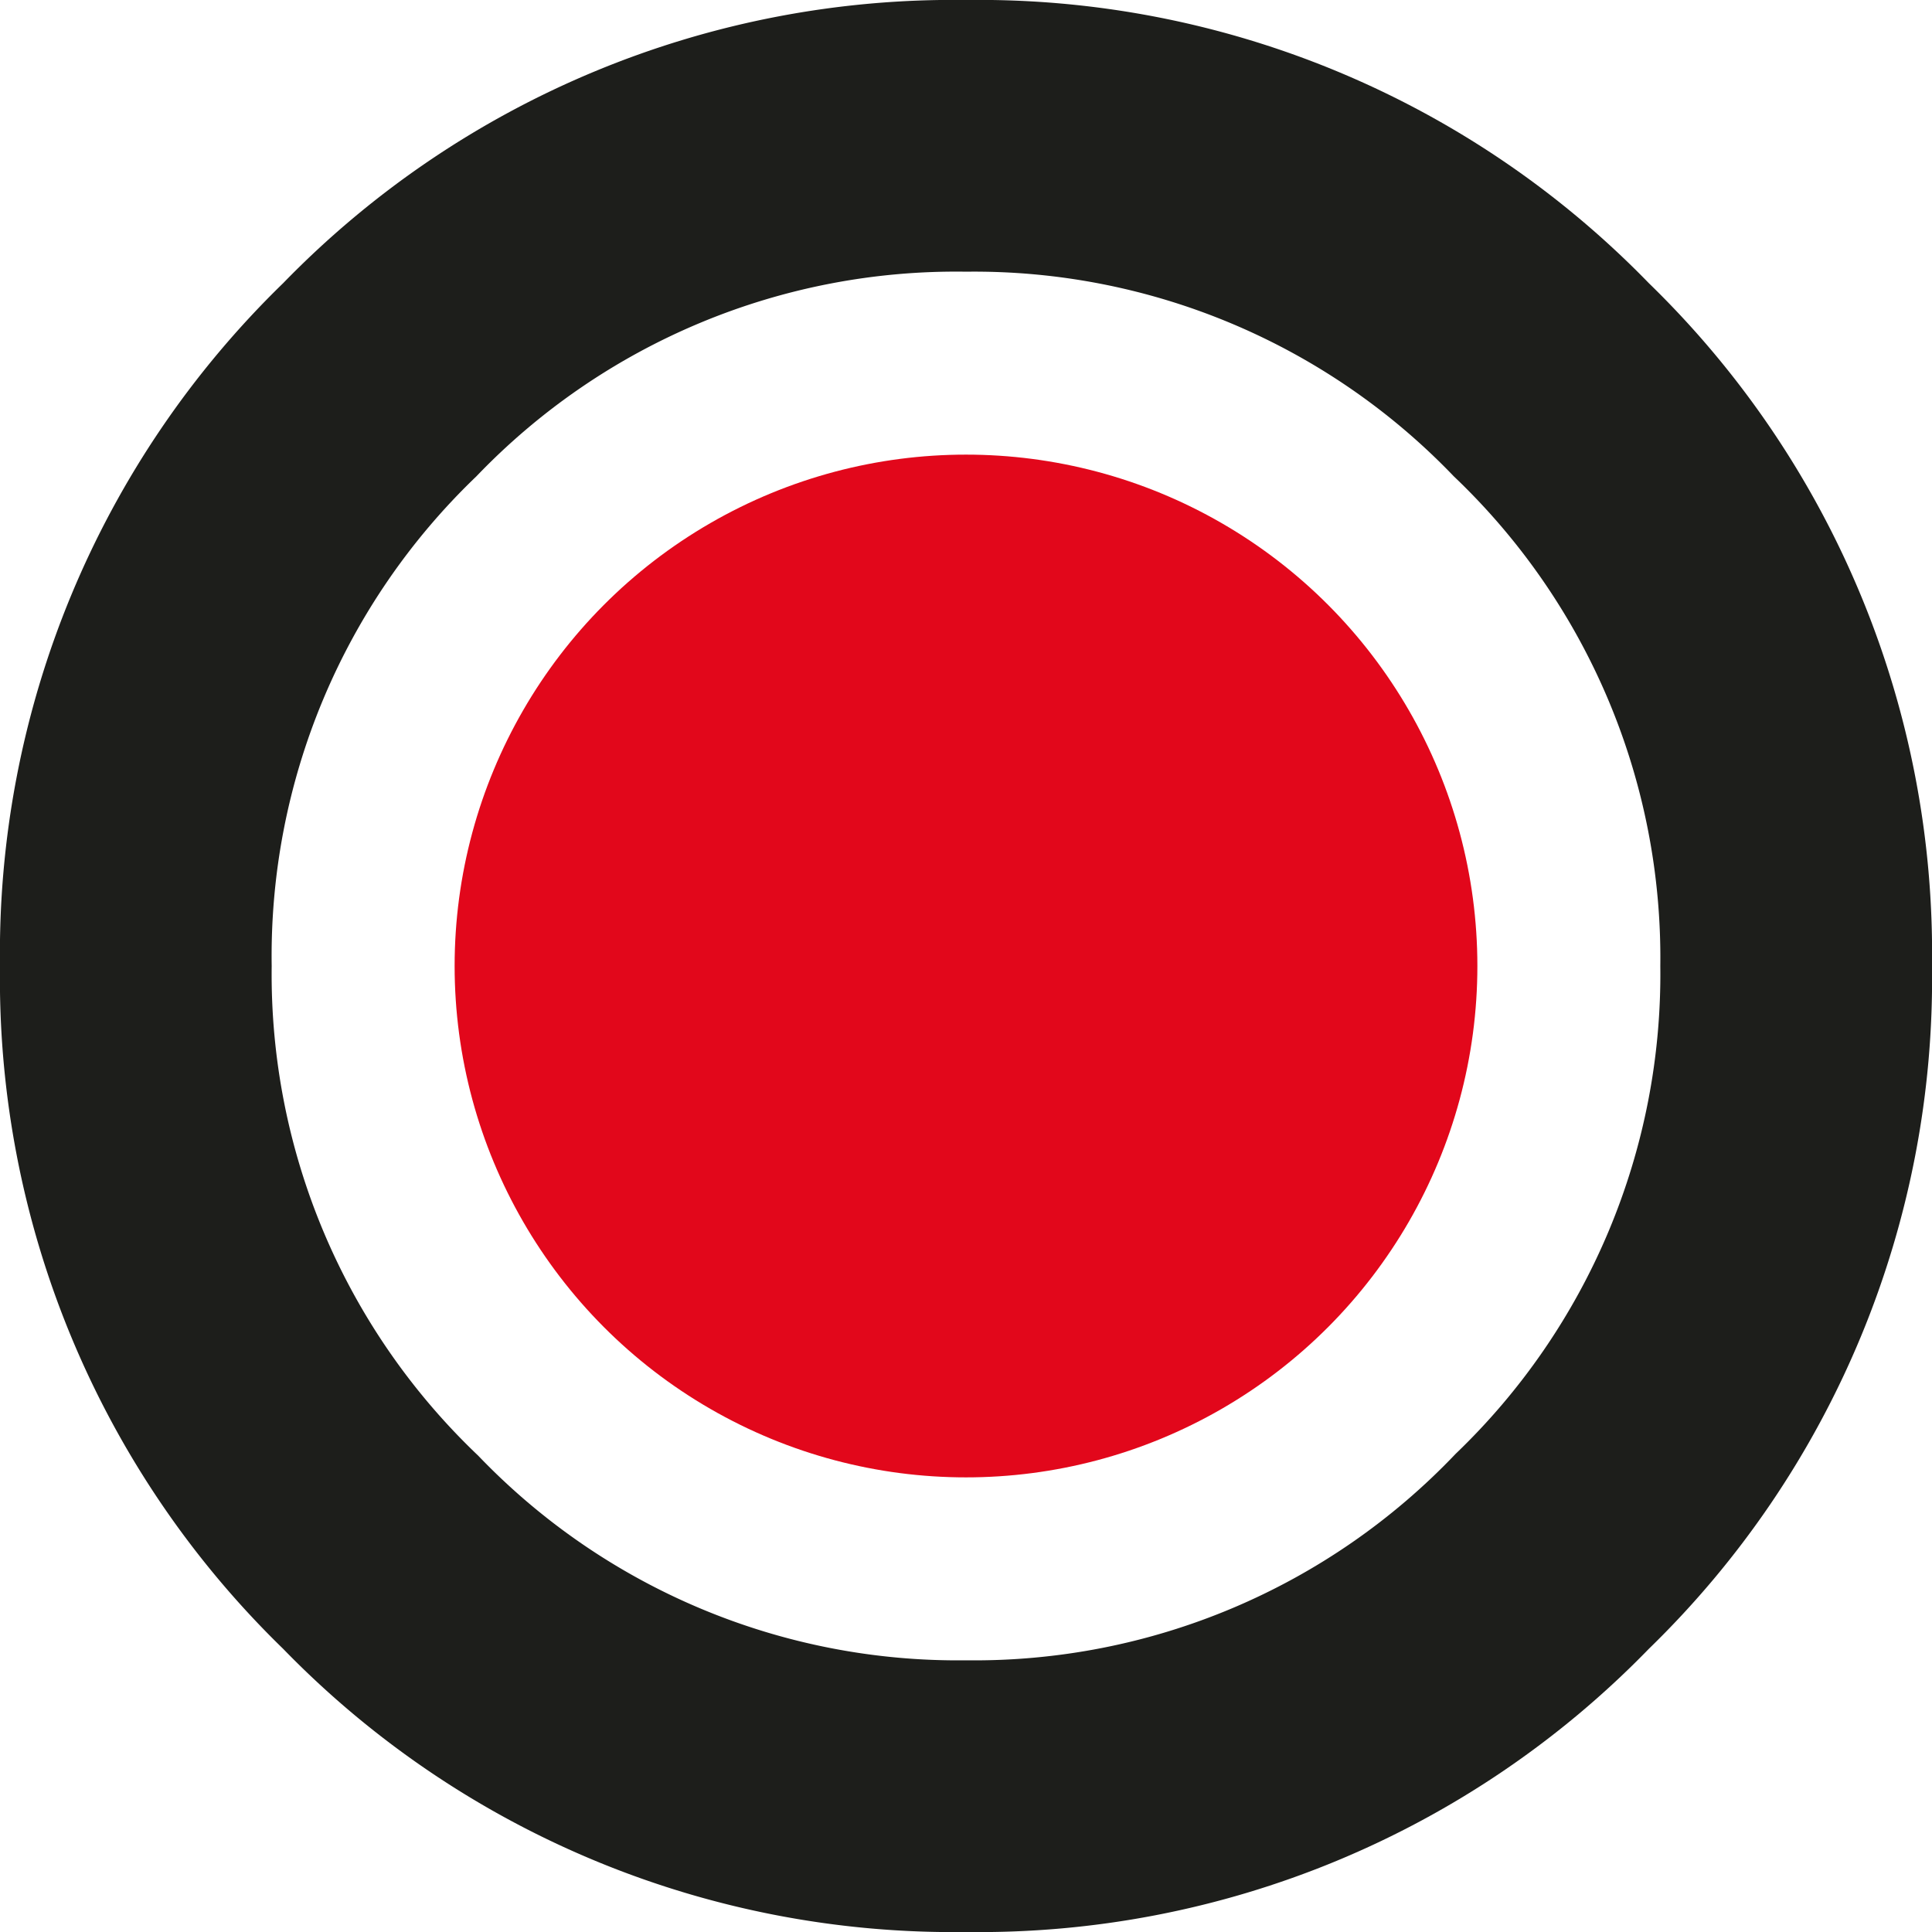
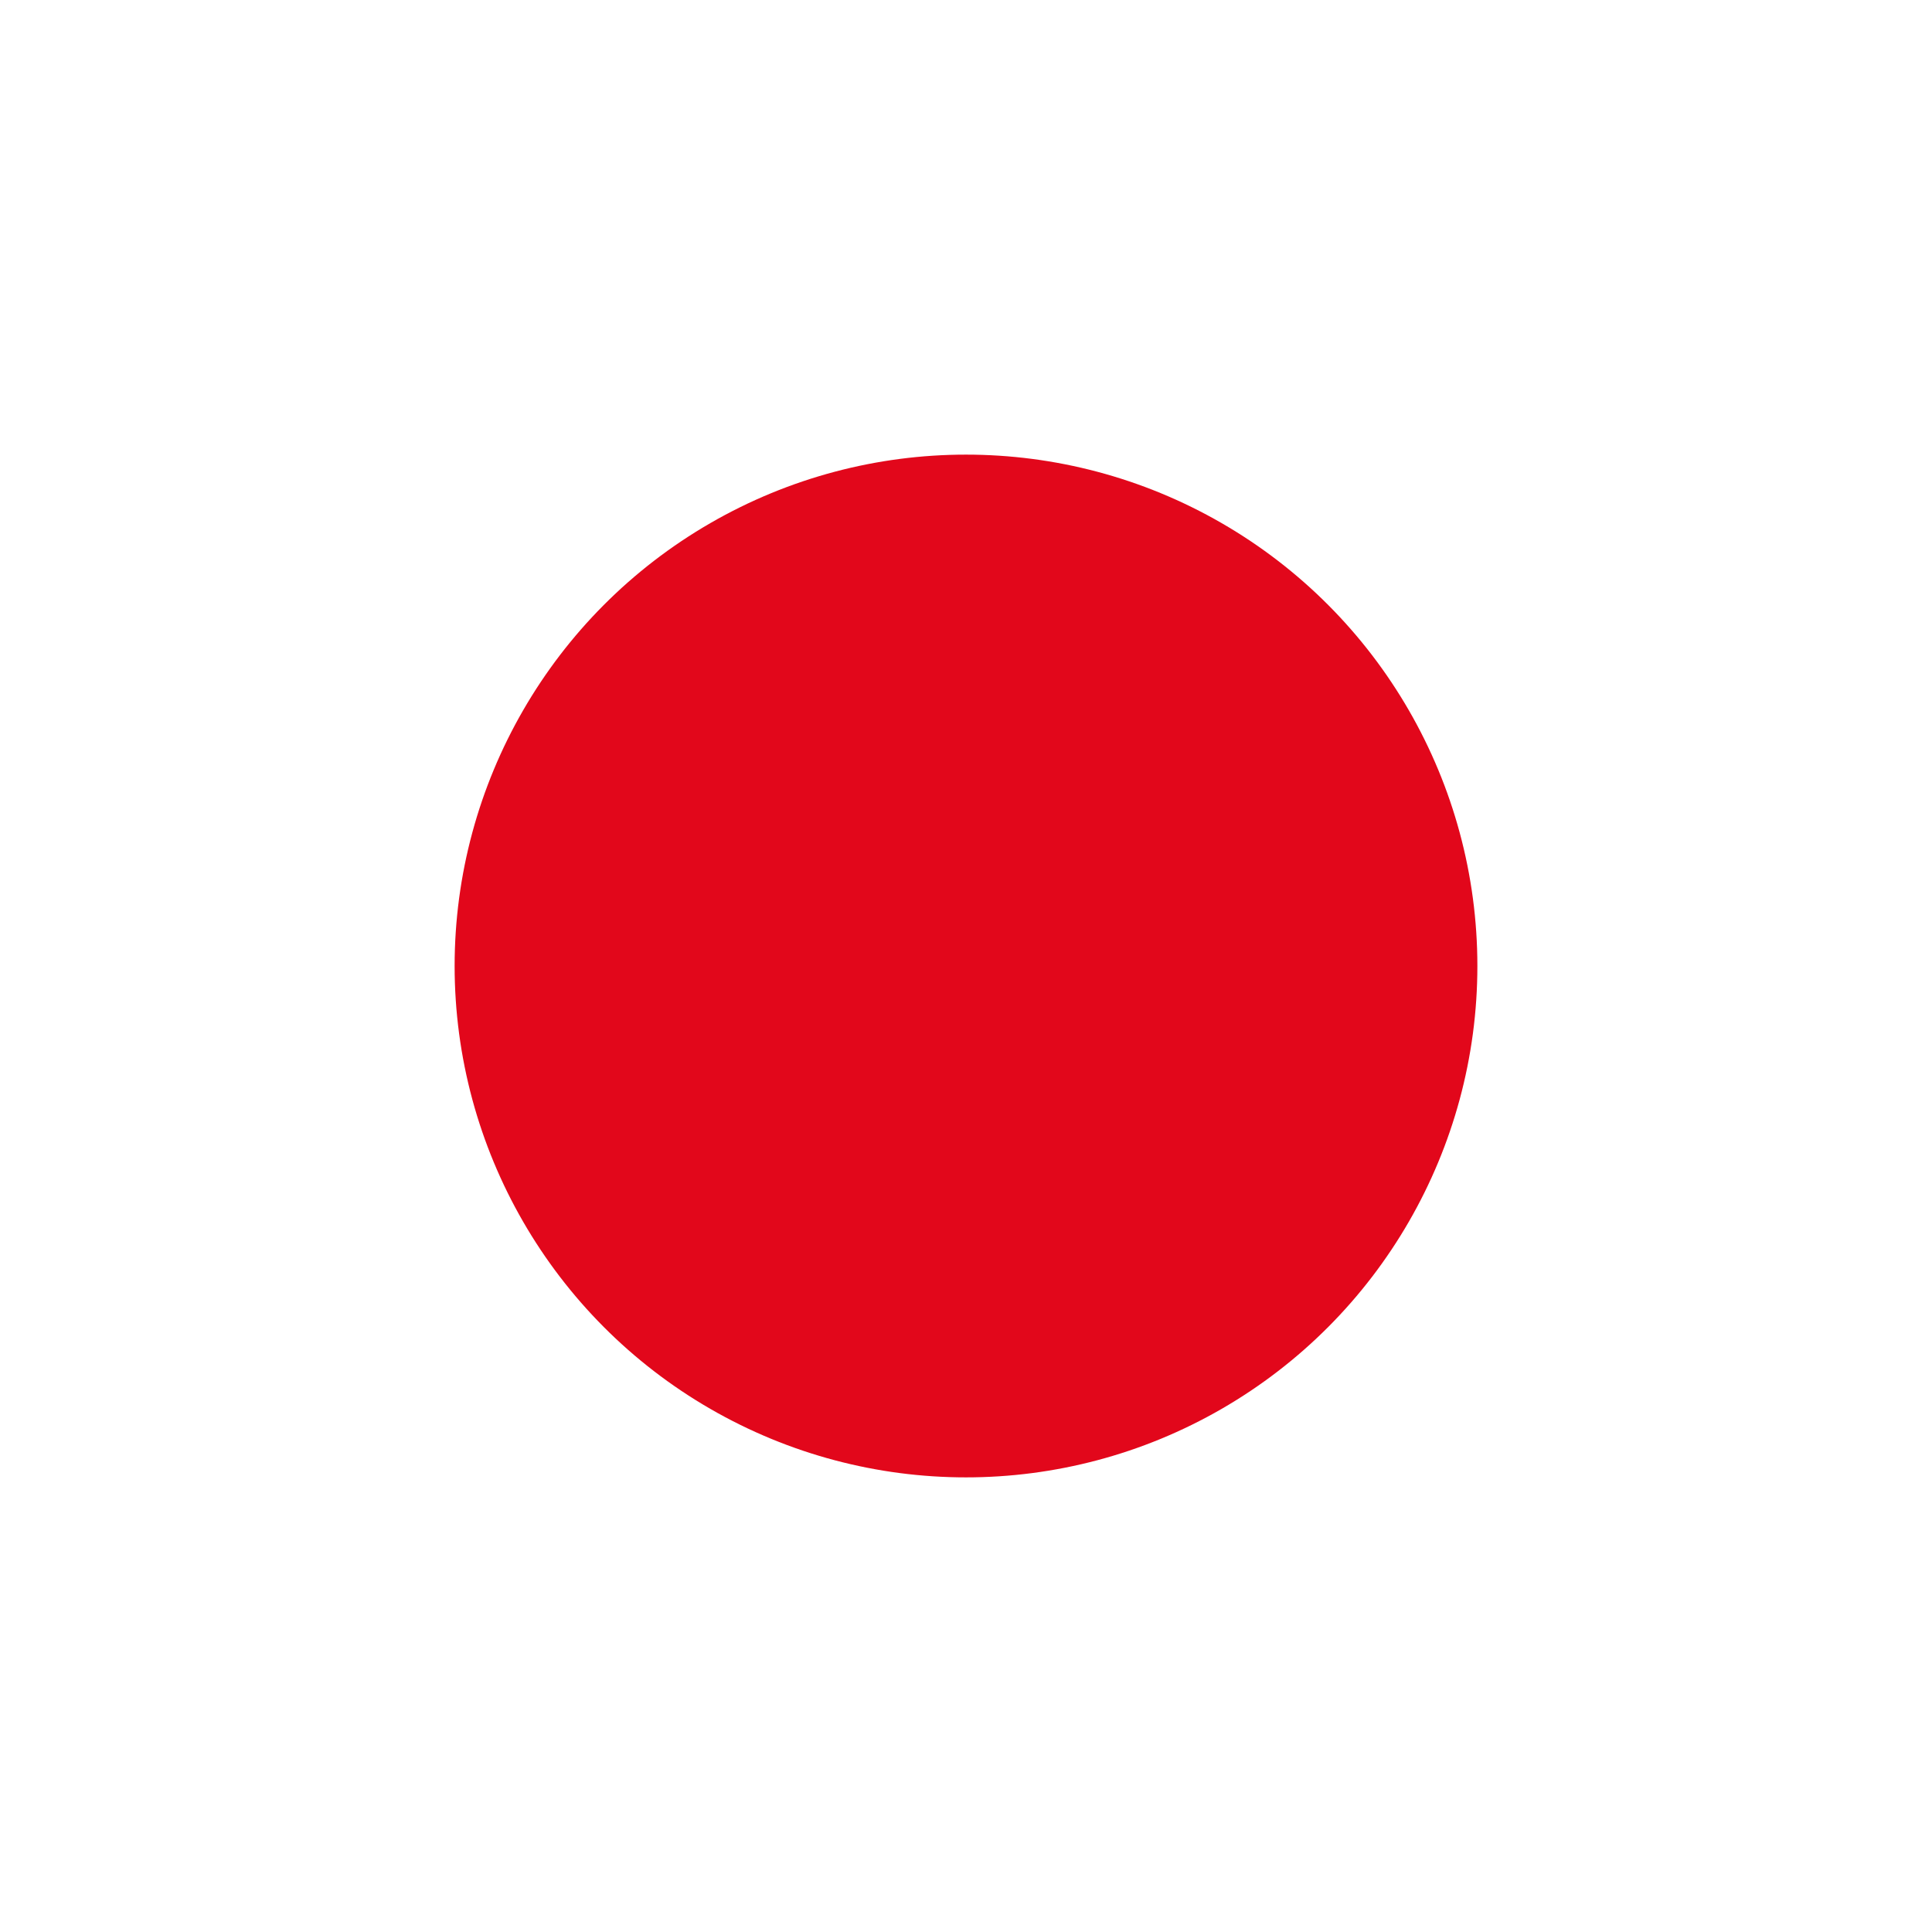
<svg xmlns="http://www.w3.org/2000/svg" id="Ebene_1" data-name="Ebene 1" viewBox="0 0 32 32">
  <circle cx="16" cy="16" r="8.47" style="fill:#e2071b" />
-   <path d="M17.5,33.5A15.47,15.47,0,0,1,6.19,28.81,15.47,15.47,0,0,1,1.5,17.5,15.47,15.47,0,0,1,6.19,6.19,15.47,15.47,0,0,1,17.5,1.5,15.47,15.47,0,0,1,28.81,6.19,15.47,15.47,0,0,1,33.5,17.5a15.47,15.47,0,0,1-4.69,11.31A15.47,15.47,0,0,1,17.5,33.5ZM17.5,6A11,11,0,0,0,9.39,9.39,11,11,0,0,0,6,17.5a11,11,0,0,0,3.42,8.11A11,11,0,0,0,17.5,29a11,11,0,0,0,8.11-3.42A11,11,0,0,0,29,17.5a11,11,0,0,0-3.42-8.11A11,11,0,0,0,17.5,6Z" transform="translate(-1.5 -1.5)" style="fill:#1d1e1b" />
</svg>